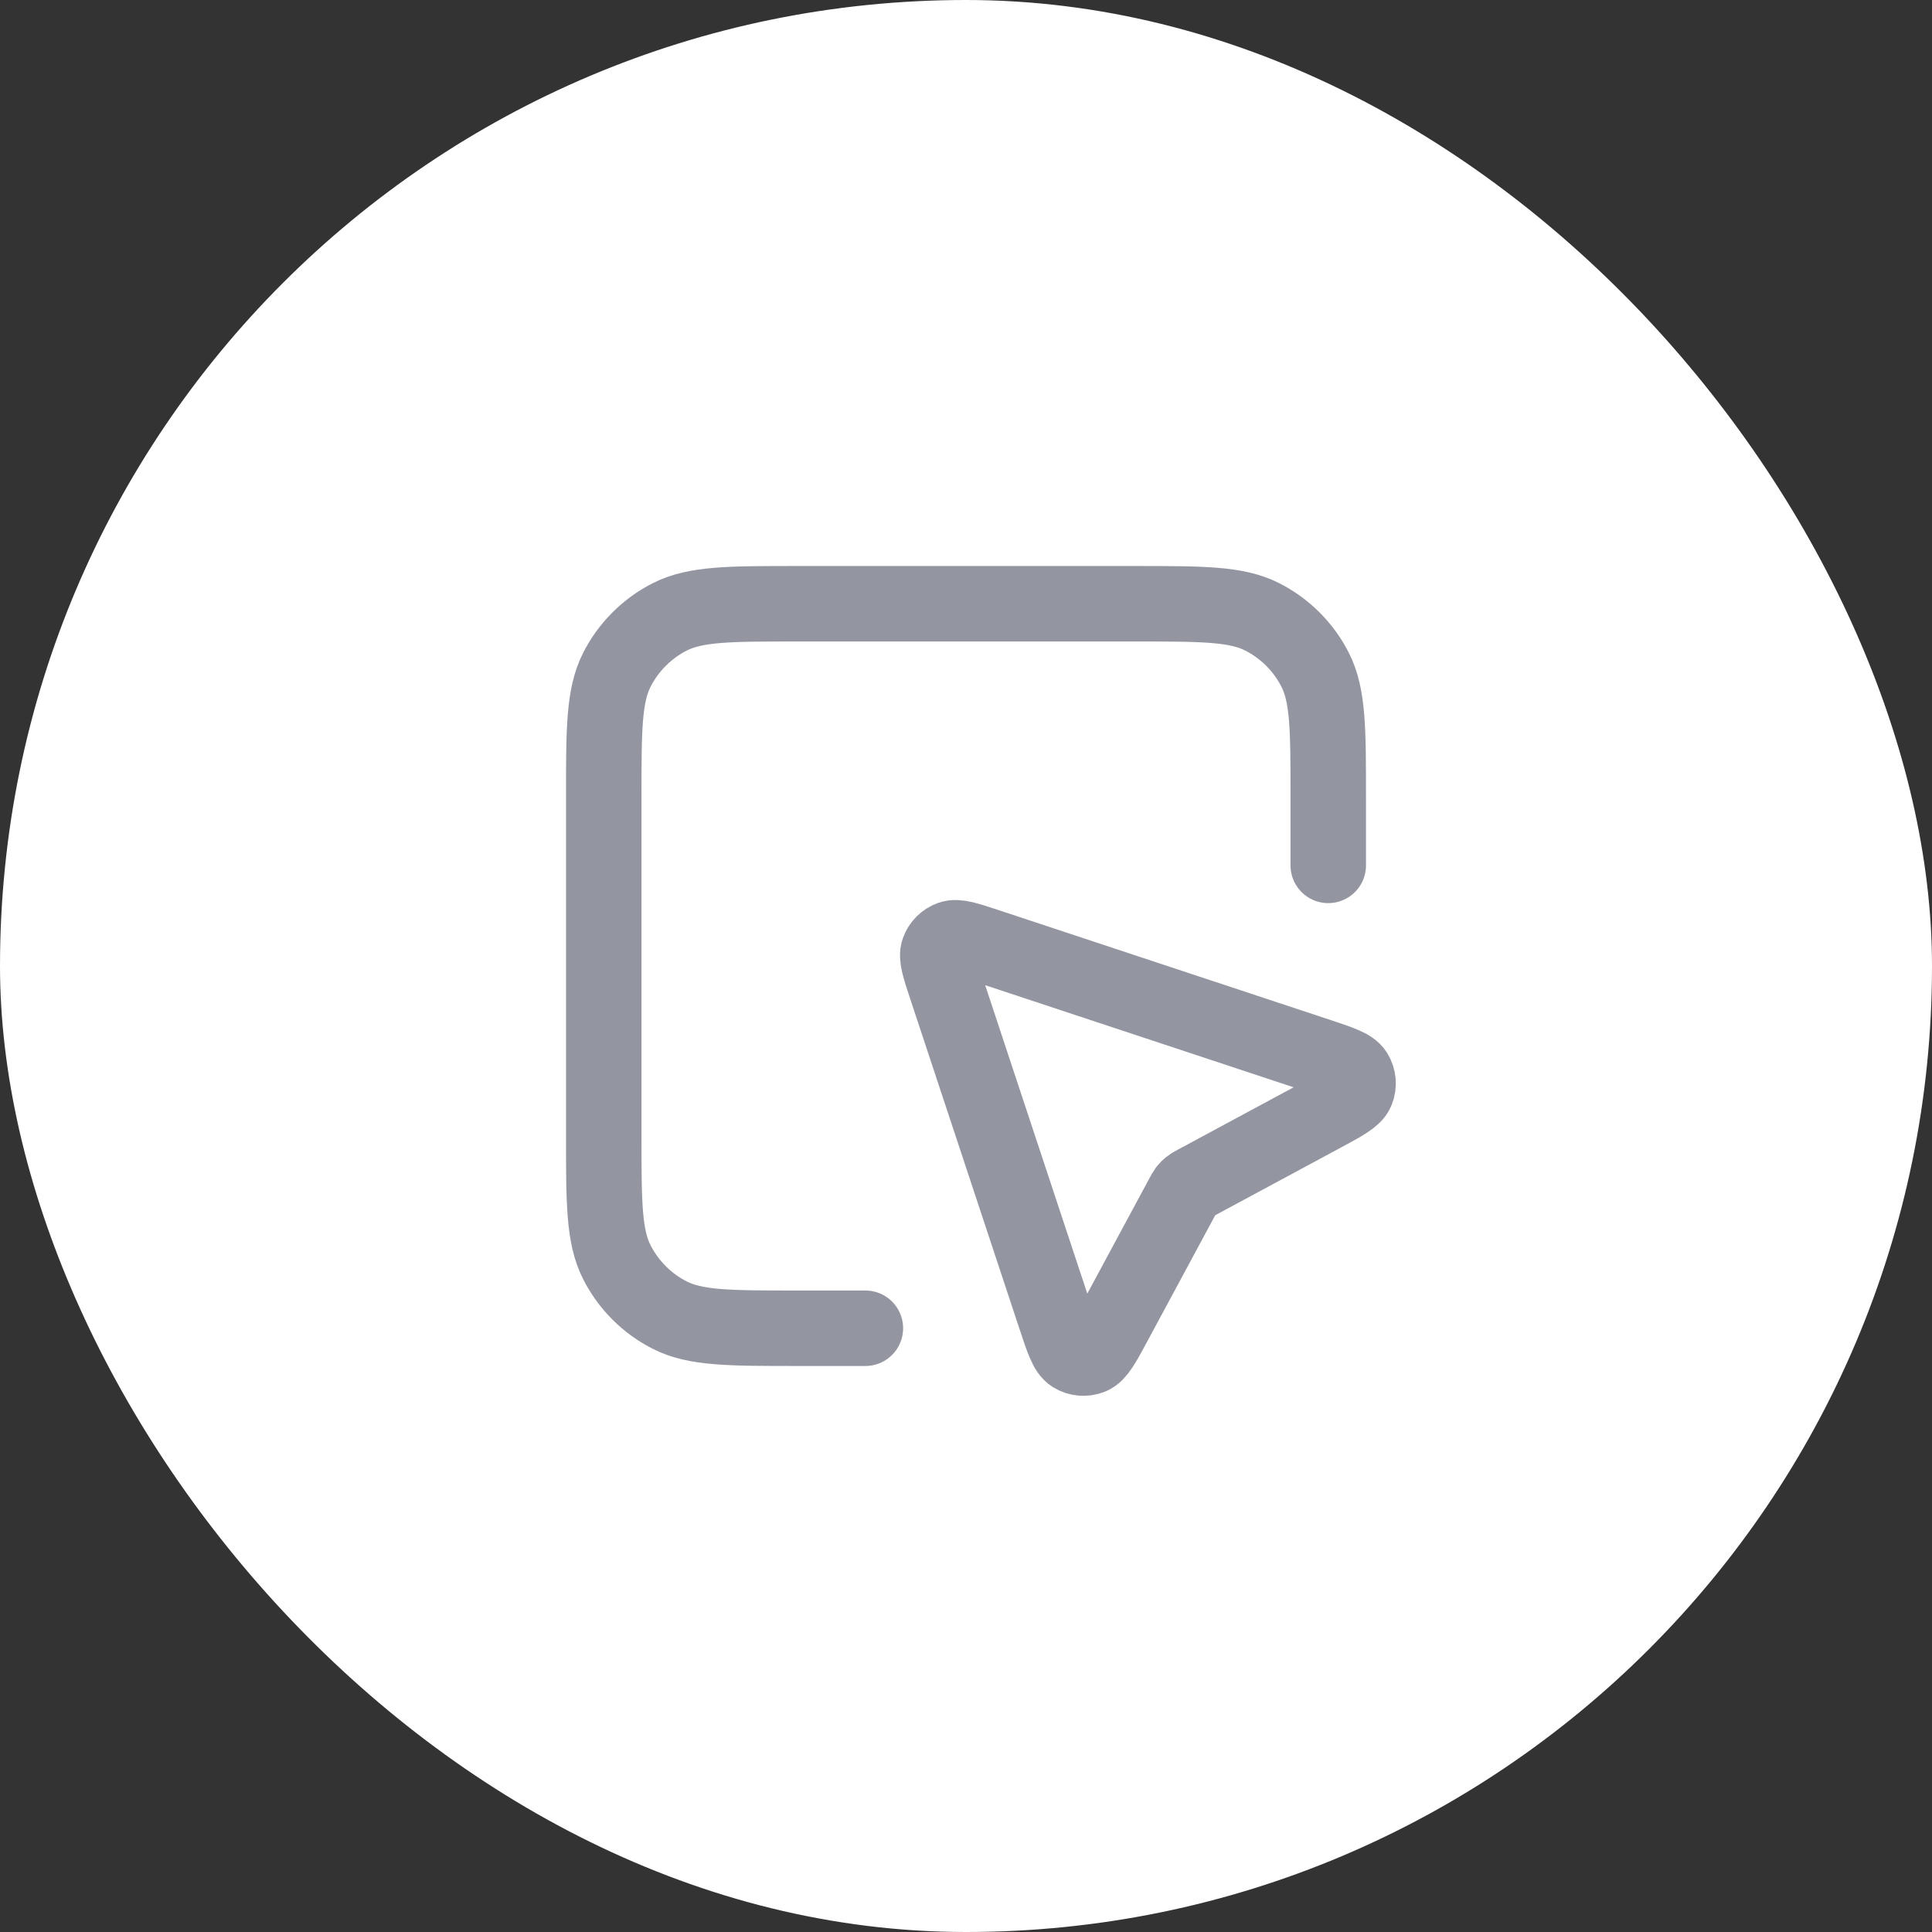
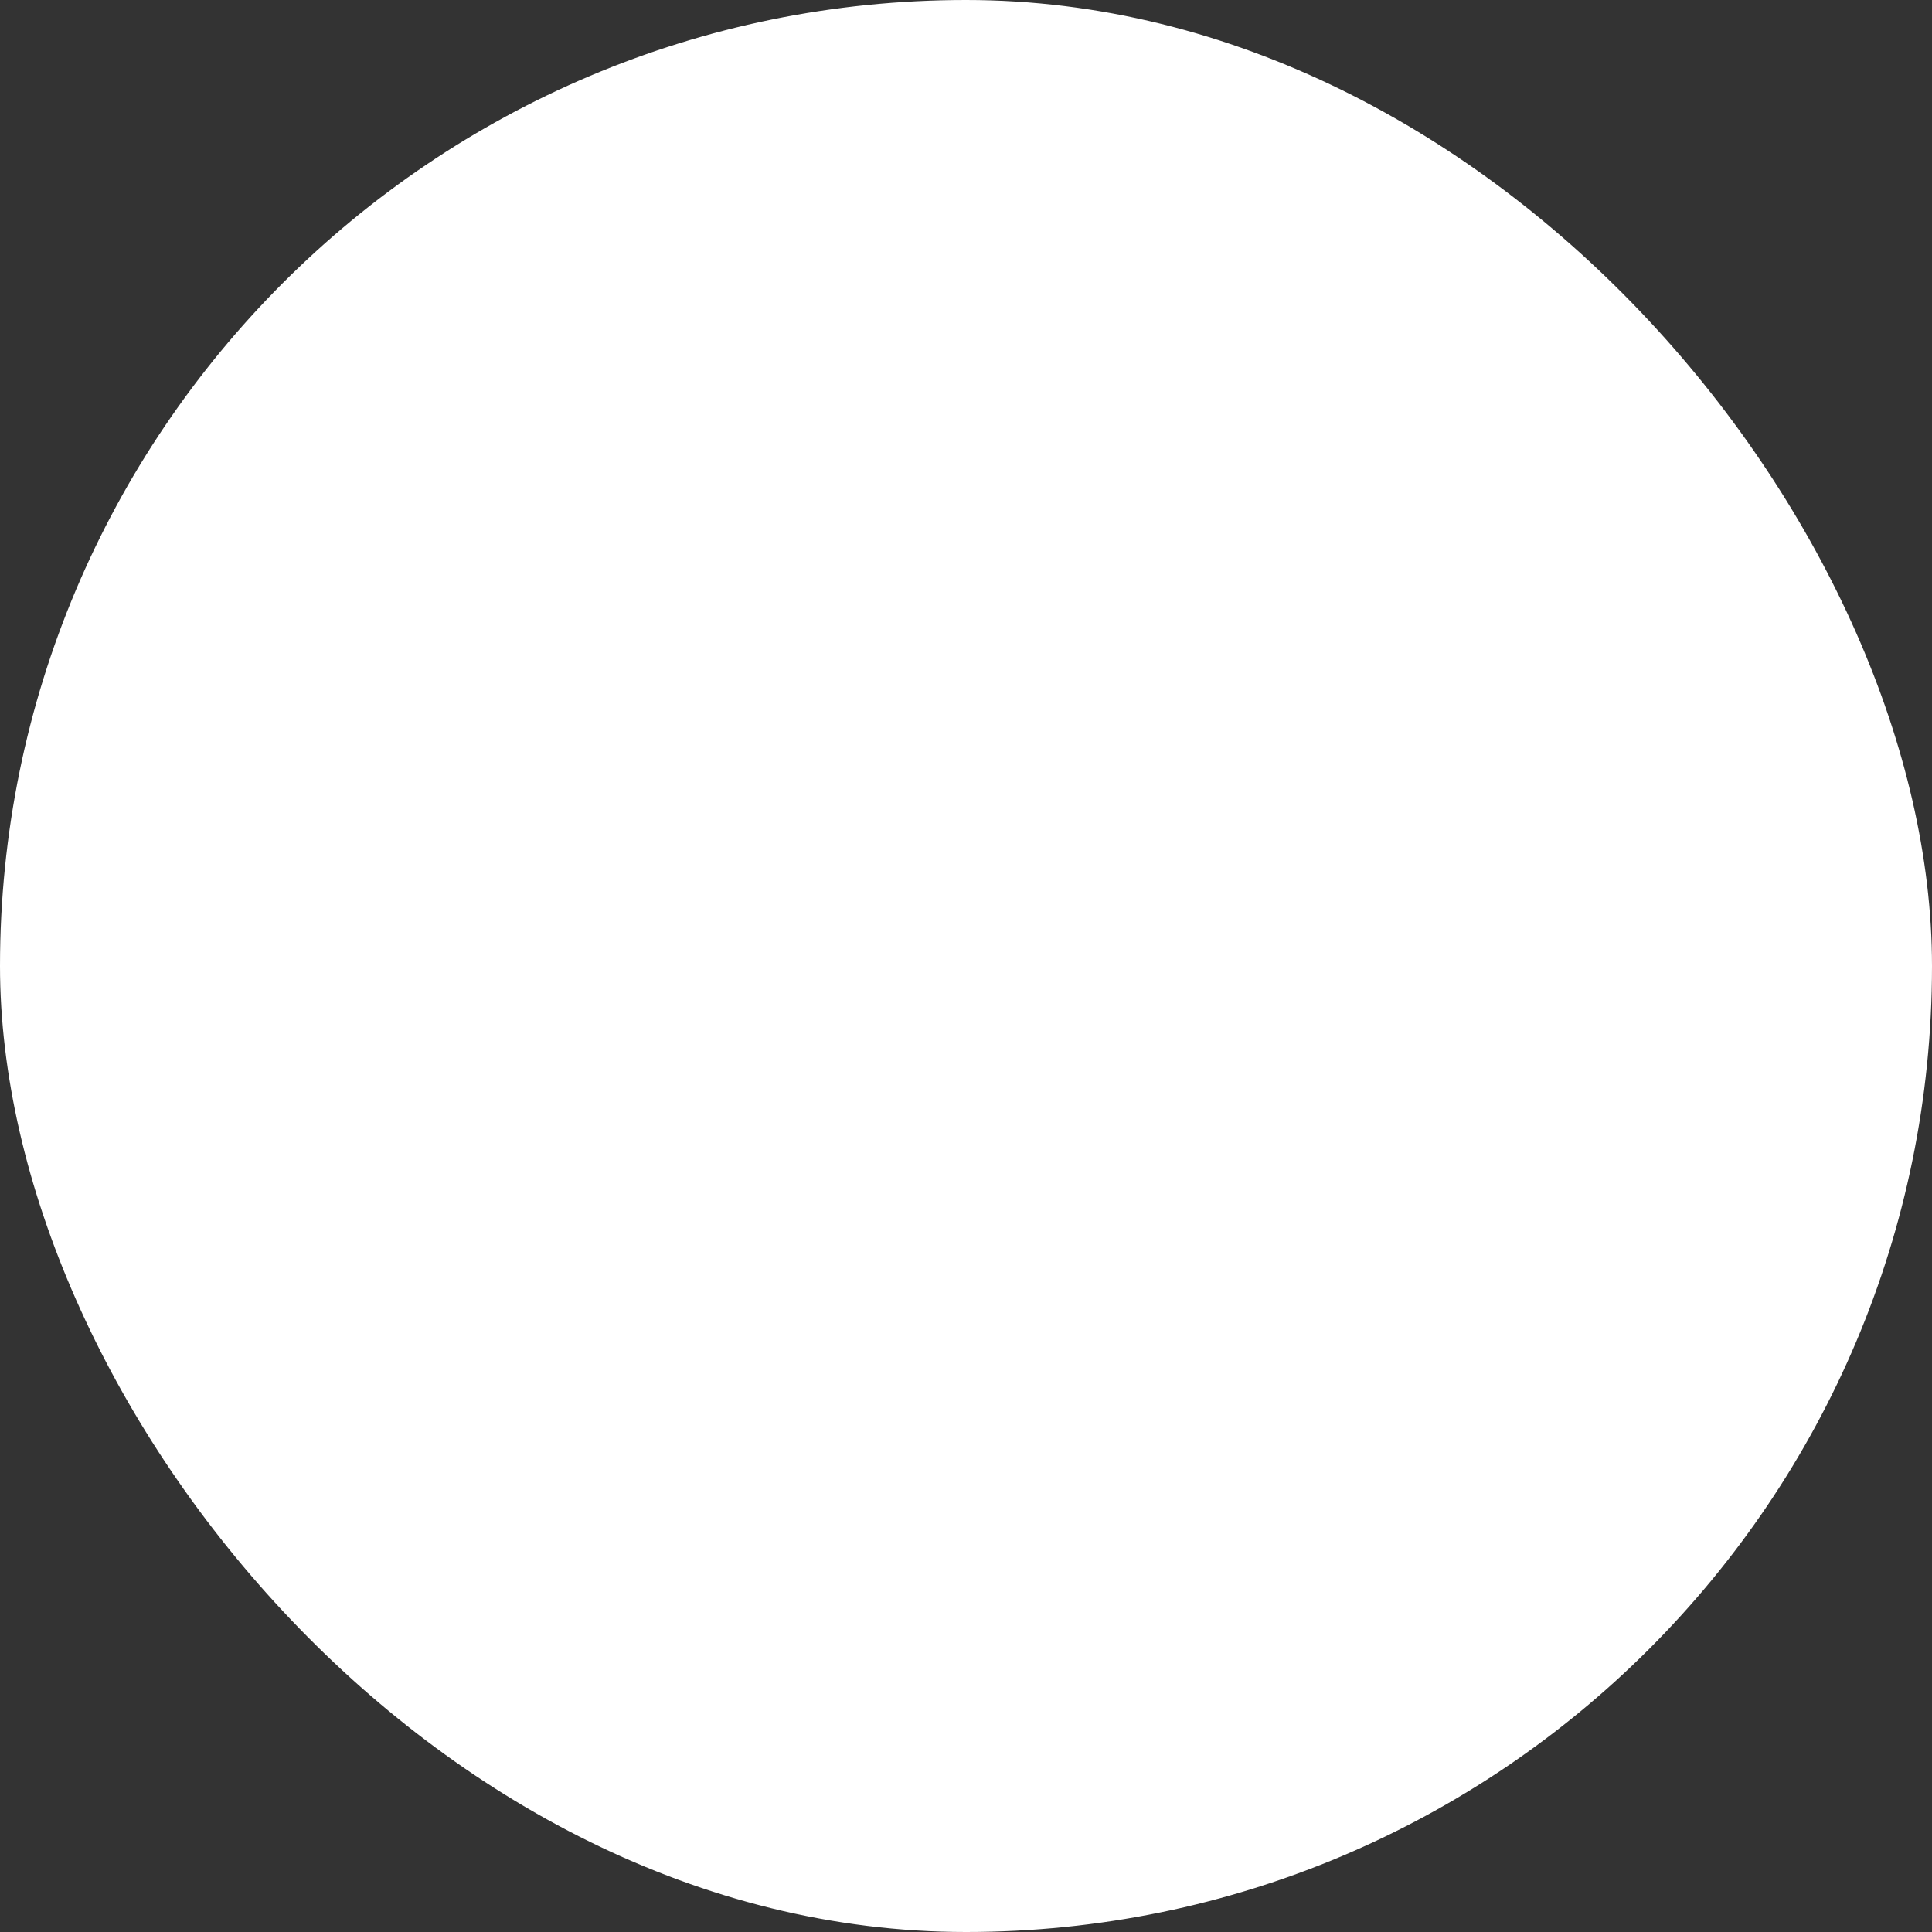
<svg xmlns="http://www.w3.org/2000/svg" width="64" height="64" viewBox="0 0 64 64" fill="none">
  <rect x="0" y="0" width="64" height="64" fill="#333333" stroke="none" />
  <rect width="64" height="64" rx="32" fill="white" />
-   <path d="M44 28.667V26.4C44 24.16 44 23.04 43.564 22.184C43.181 21.431 42.569 20.82 41.816 20.436C40.96 20 39.84 20 37.6 20H26.4C24.16 20 23.04 20 22.184 20.436C21.431 20.82 20.82 21.431 20.436 22.184C20 23.04 20 24.16 20 26.4V37.6C20 39.84 20 40.96 20.436 41.816C20.82 42.569 21.431 43.181 22.184 43.564C23.04 44 24.16 44 26.4 44H28.667M39.182 39.615L36.917 43.82C36.547 44.508 36.362 44.852 36.136 44.941C35.941 45.019 35.719 45 35.54 44.889C35.334 44.762 35.211 44.391 34.965 43.65L31.334 32.682C31.119 32.033 31.012 31.708 31.089 31.492C31.156 31.304 31.304 31.156 31.492 31.089C31.708 31.012 32.033 31.119 32.682 31.334L43.65 34.965C44.391 35.211 44.762 35.334 44.889 35.54C45 35.719 45.019 35.941 44.941 36.136C44.851 36.362 44.508 36.547 43.82 36.917L39.615 39.182C39.51 39.238 39.458 39.266 39.412 39.303C39.371 39.335 39.335 39.371 39.303 39.412C39.266 39.458 39.238 39.51 39.182 39.615Z" stroke="#9395A0" stroke-width="2.5" stroke-linecap="round" stroke-linejoin="round" />
</svg>